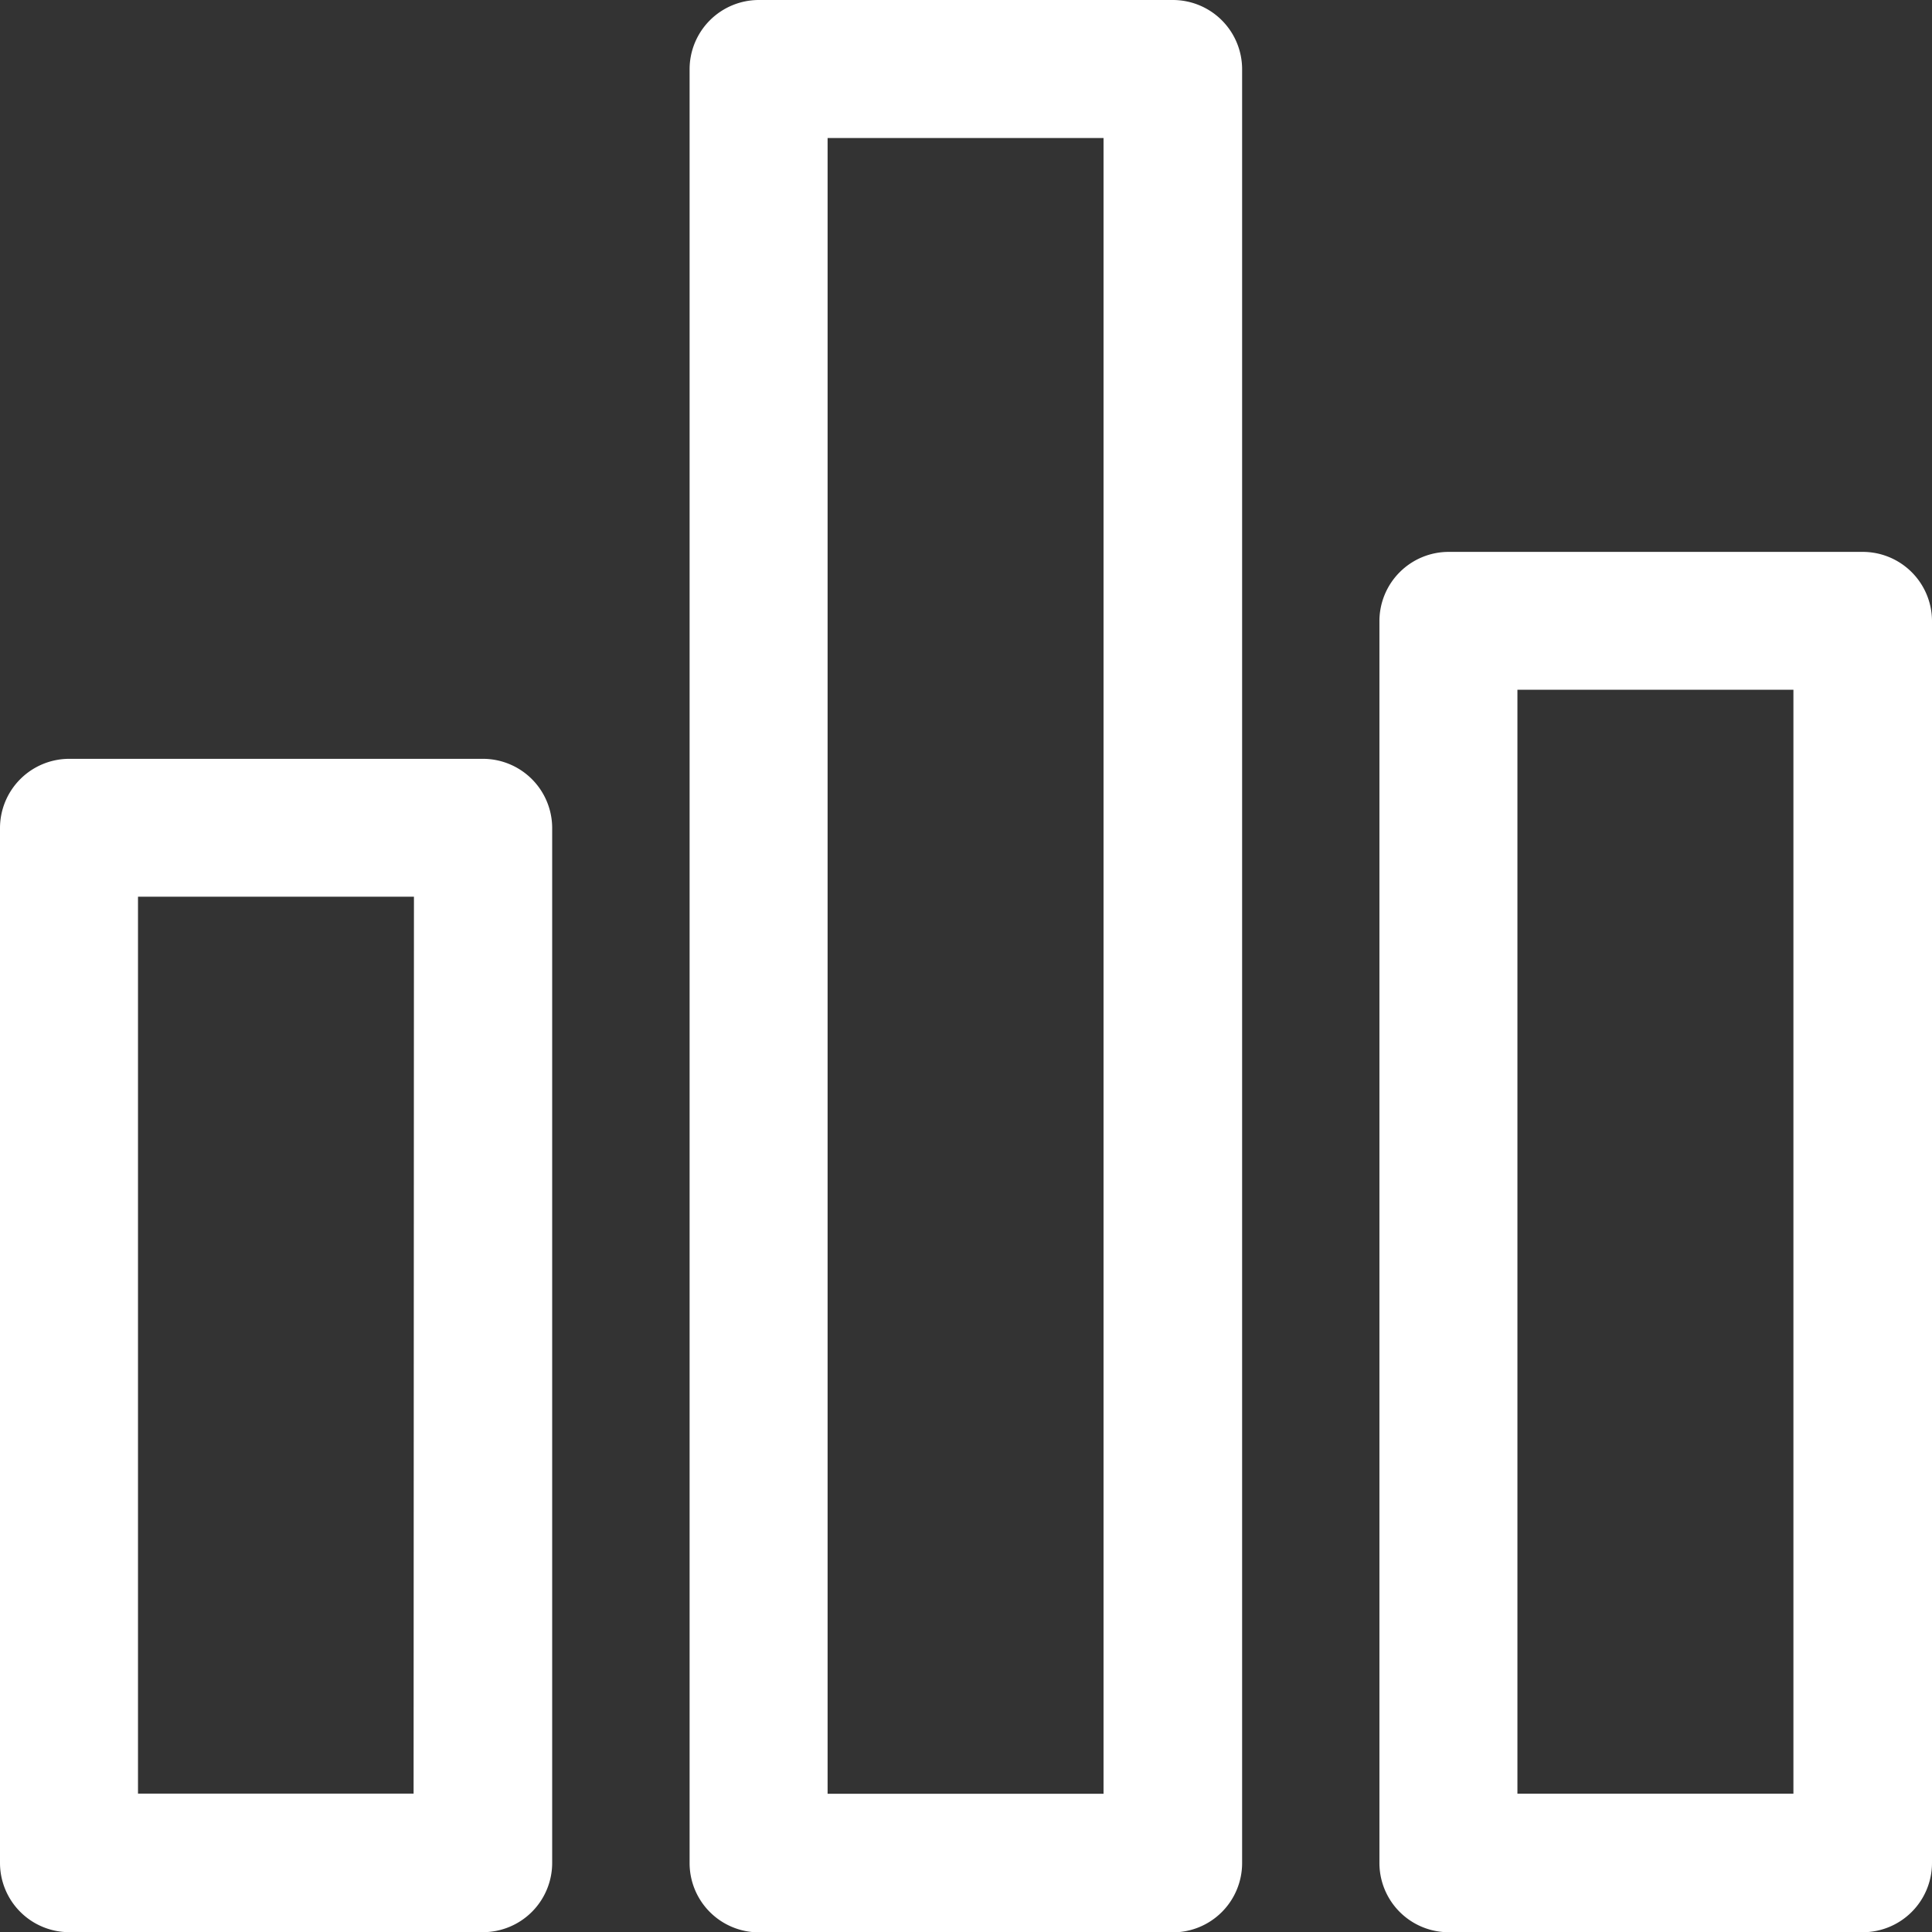
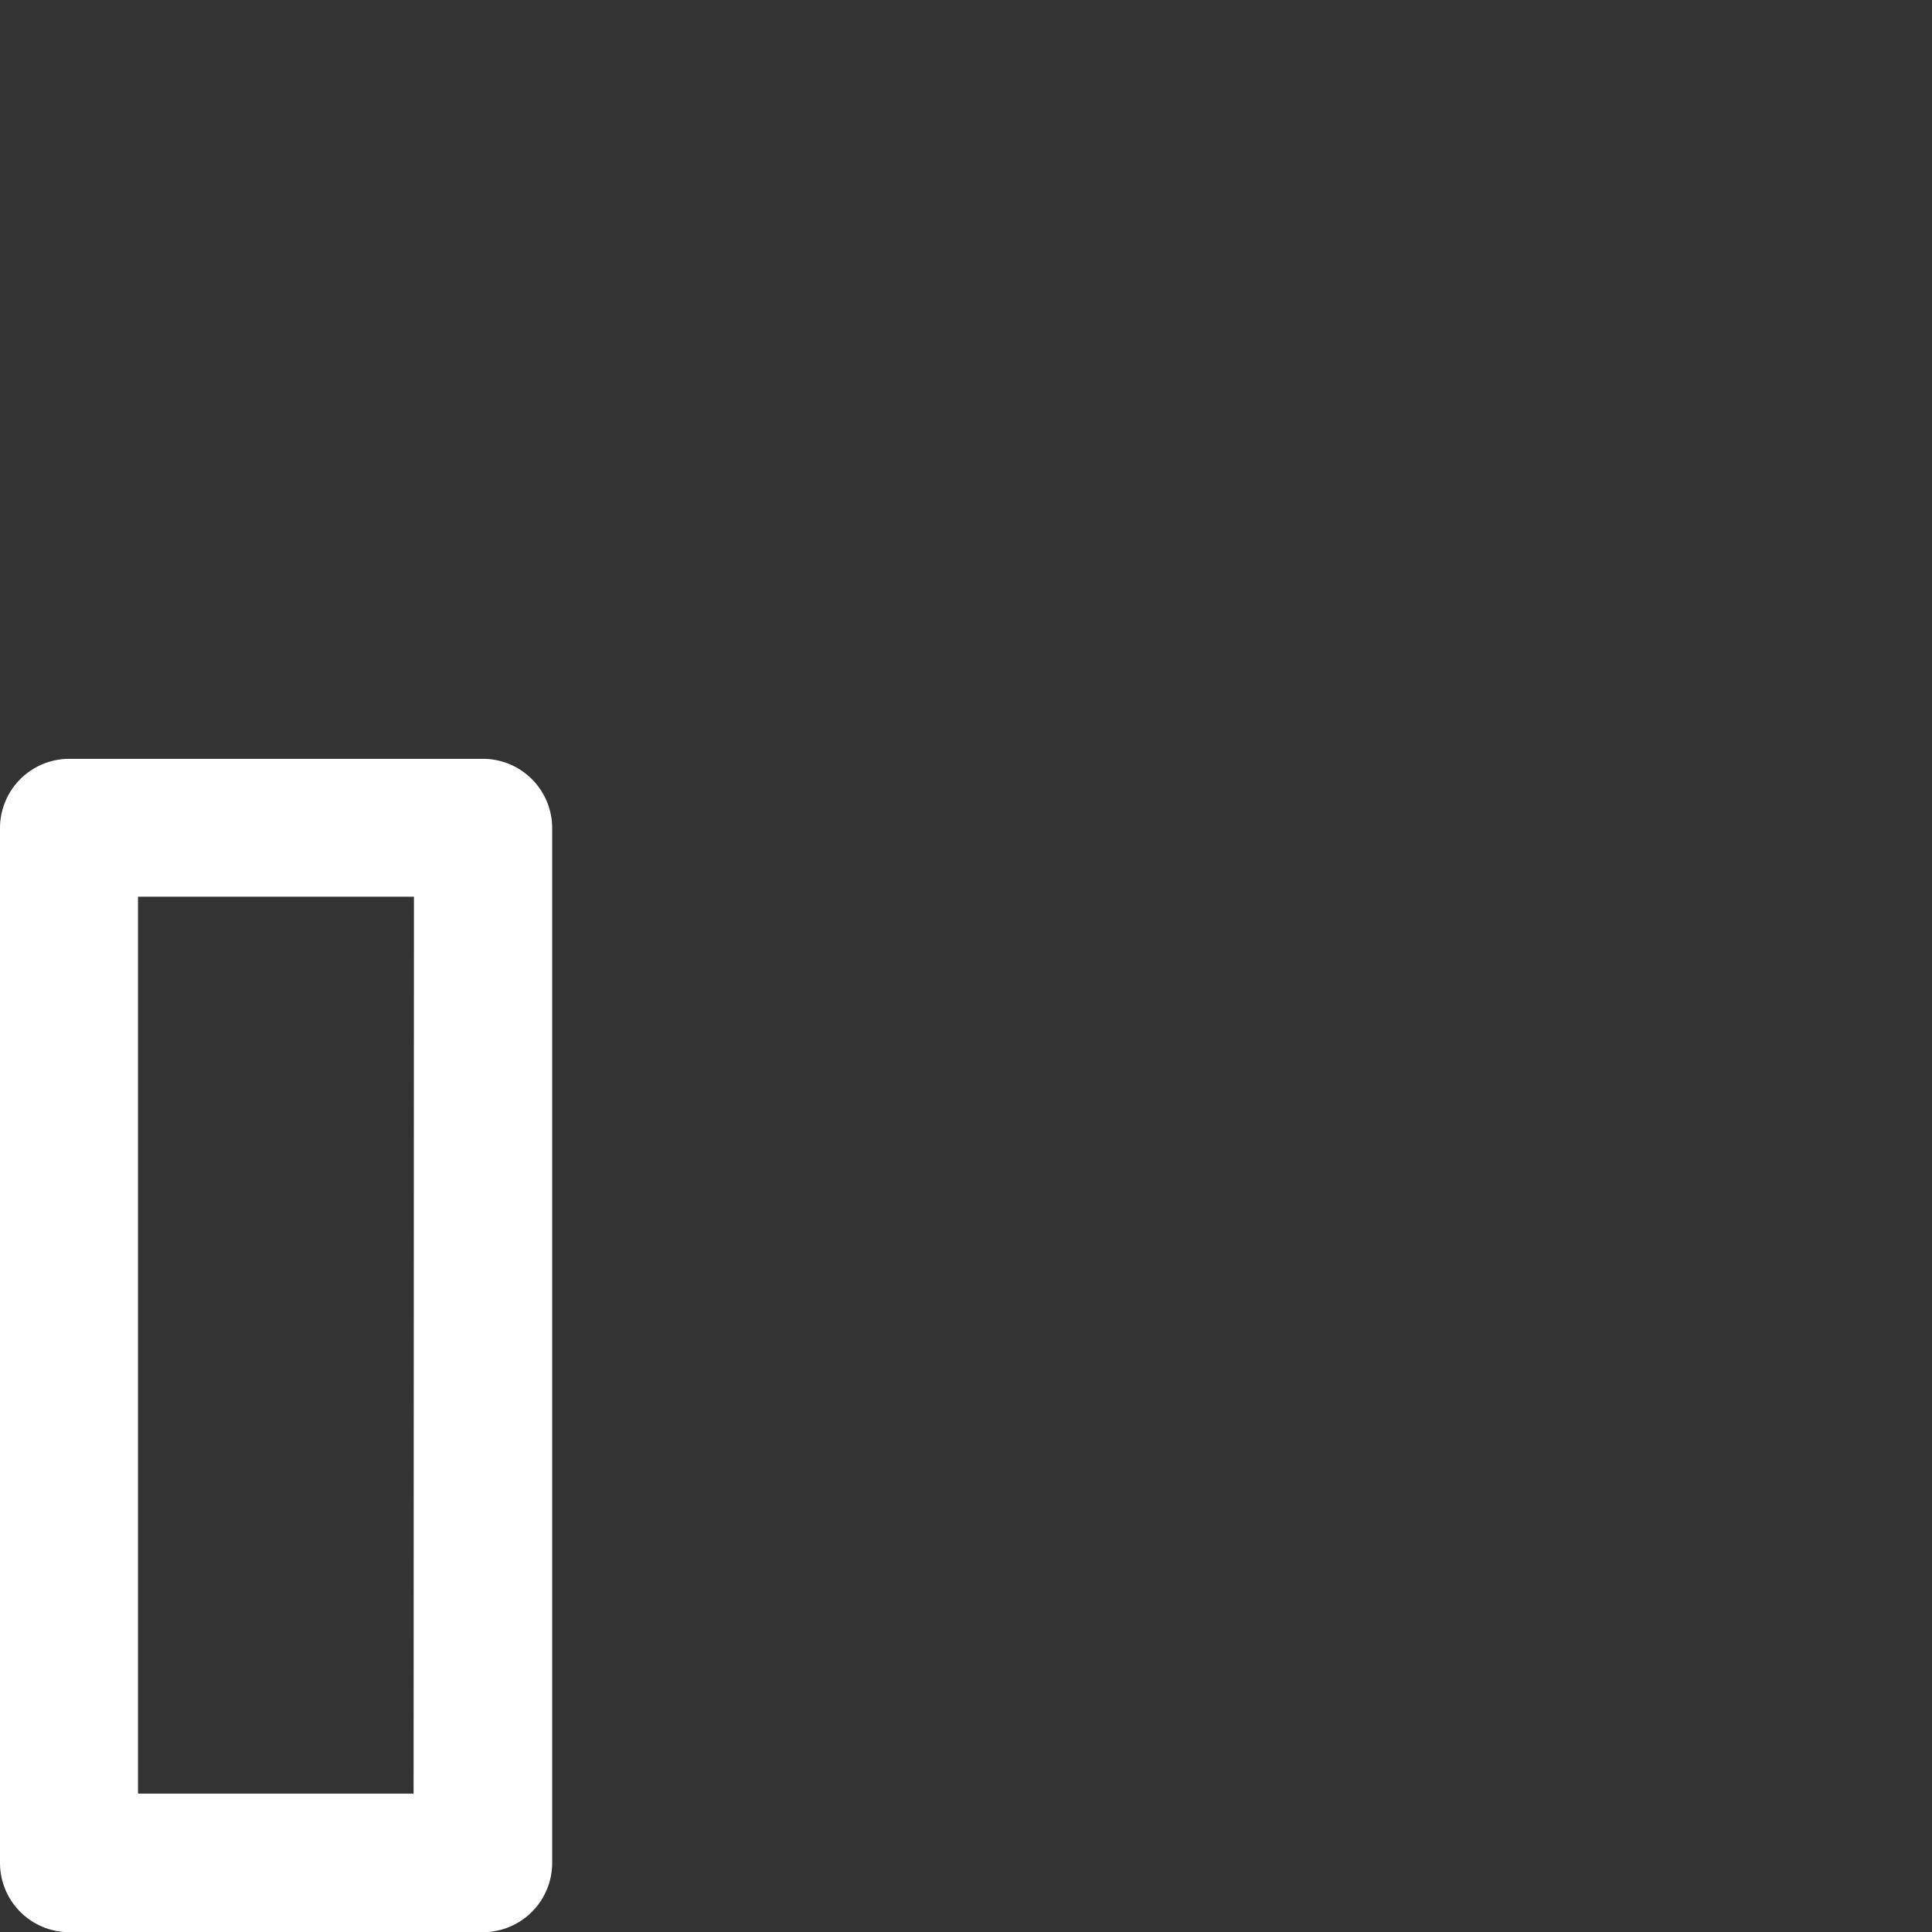
<svg xmlns="http://www.w3.org/2000/svg" id="stat-menu" width="33.46" height="33.466" viewBox="0 0 33.46 33.466">
  <rect x="0" y="0" width="33.46" height="33.466" fill="#333333" stroke="none" />
  <g id="Group_1325" data-name="Group 1325" transform="translate(0 13.142)">
    <g id="Group_1324" data-name="Group 1324">
      <path id="Path_1228" data-name="Path 1228" d="M8.363,187.733H1.2a1.2,1.2,0,0,0-1.2,1.2v17.921a1.2,1.2,0,0,0,1.2,1.2H8.363a1.2,1.2,0,0,0,1.2-1.2V188.927A1.2,1.2,0,0,0,8.363,187.733Zm-1.2,17.921H2.39V190.121H7.169Z" transform="translate(0 -187.733)" fill="#fff" />
    </g>
  </g>
  <g id="Group_1327" data-name="Group 1327" transform="translate(11.942)">
    <g id="Group_1326" data-name="Group 1326" transform="translate(0)">
-       <path id="Path_1229" data-name="Path 1229" d="M179.033,0h-7.169a1.2,1.2,0,0,0-1.2,1.2V32.266a1.2,1.2,0,0,0,1.2,1.2h7.169a1.2,1.2,0,0,0,1.2-1.2V1.2A1.2,1.2,0,0,0,179.033,0Zm-1.2,31.066h-4.779V2.39h4.779Z" transform="translate(-170.663)" fill="#fff" />
-     </g>
+       </g>
  </g>
  <g id="Group_1329" data-name="Group 1329" transform="translate(23.89 9.558)">
    <g id="Group_1328" data-name="Group 1328" transform="translate(0)">
-       <path id="Path_1230" data-name="Path 1230" d="M349.7,136.533H342.53a1.2,1.2,0,0,0-1.2,1.2v21.506a1.2,1.2,0,0,0,1.2,1.2H349.7a1.2,1.2,0,0,0,1.2-1.2V137.727a1.2,1.2,0,0,0-1.2-1.194Zm-1.2,21.506H343.72V138.921H348.5Z" transform="translate(-341.33 -136.533)" fill="#fff" />
-     </g>
+       </g>
  </g>
</svg>